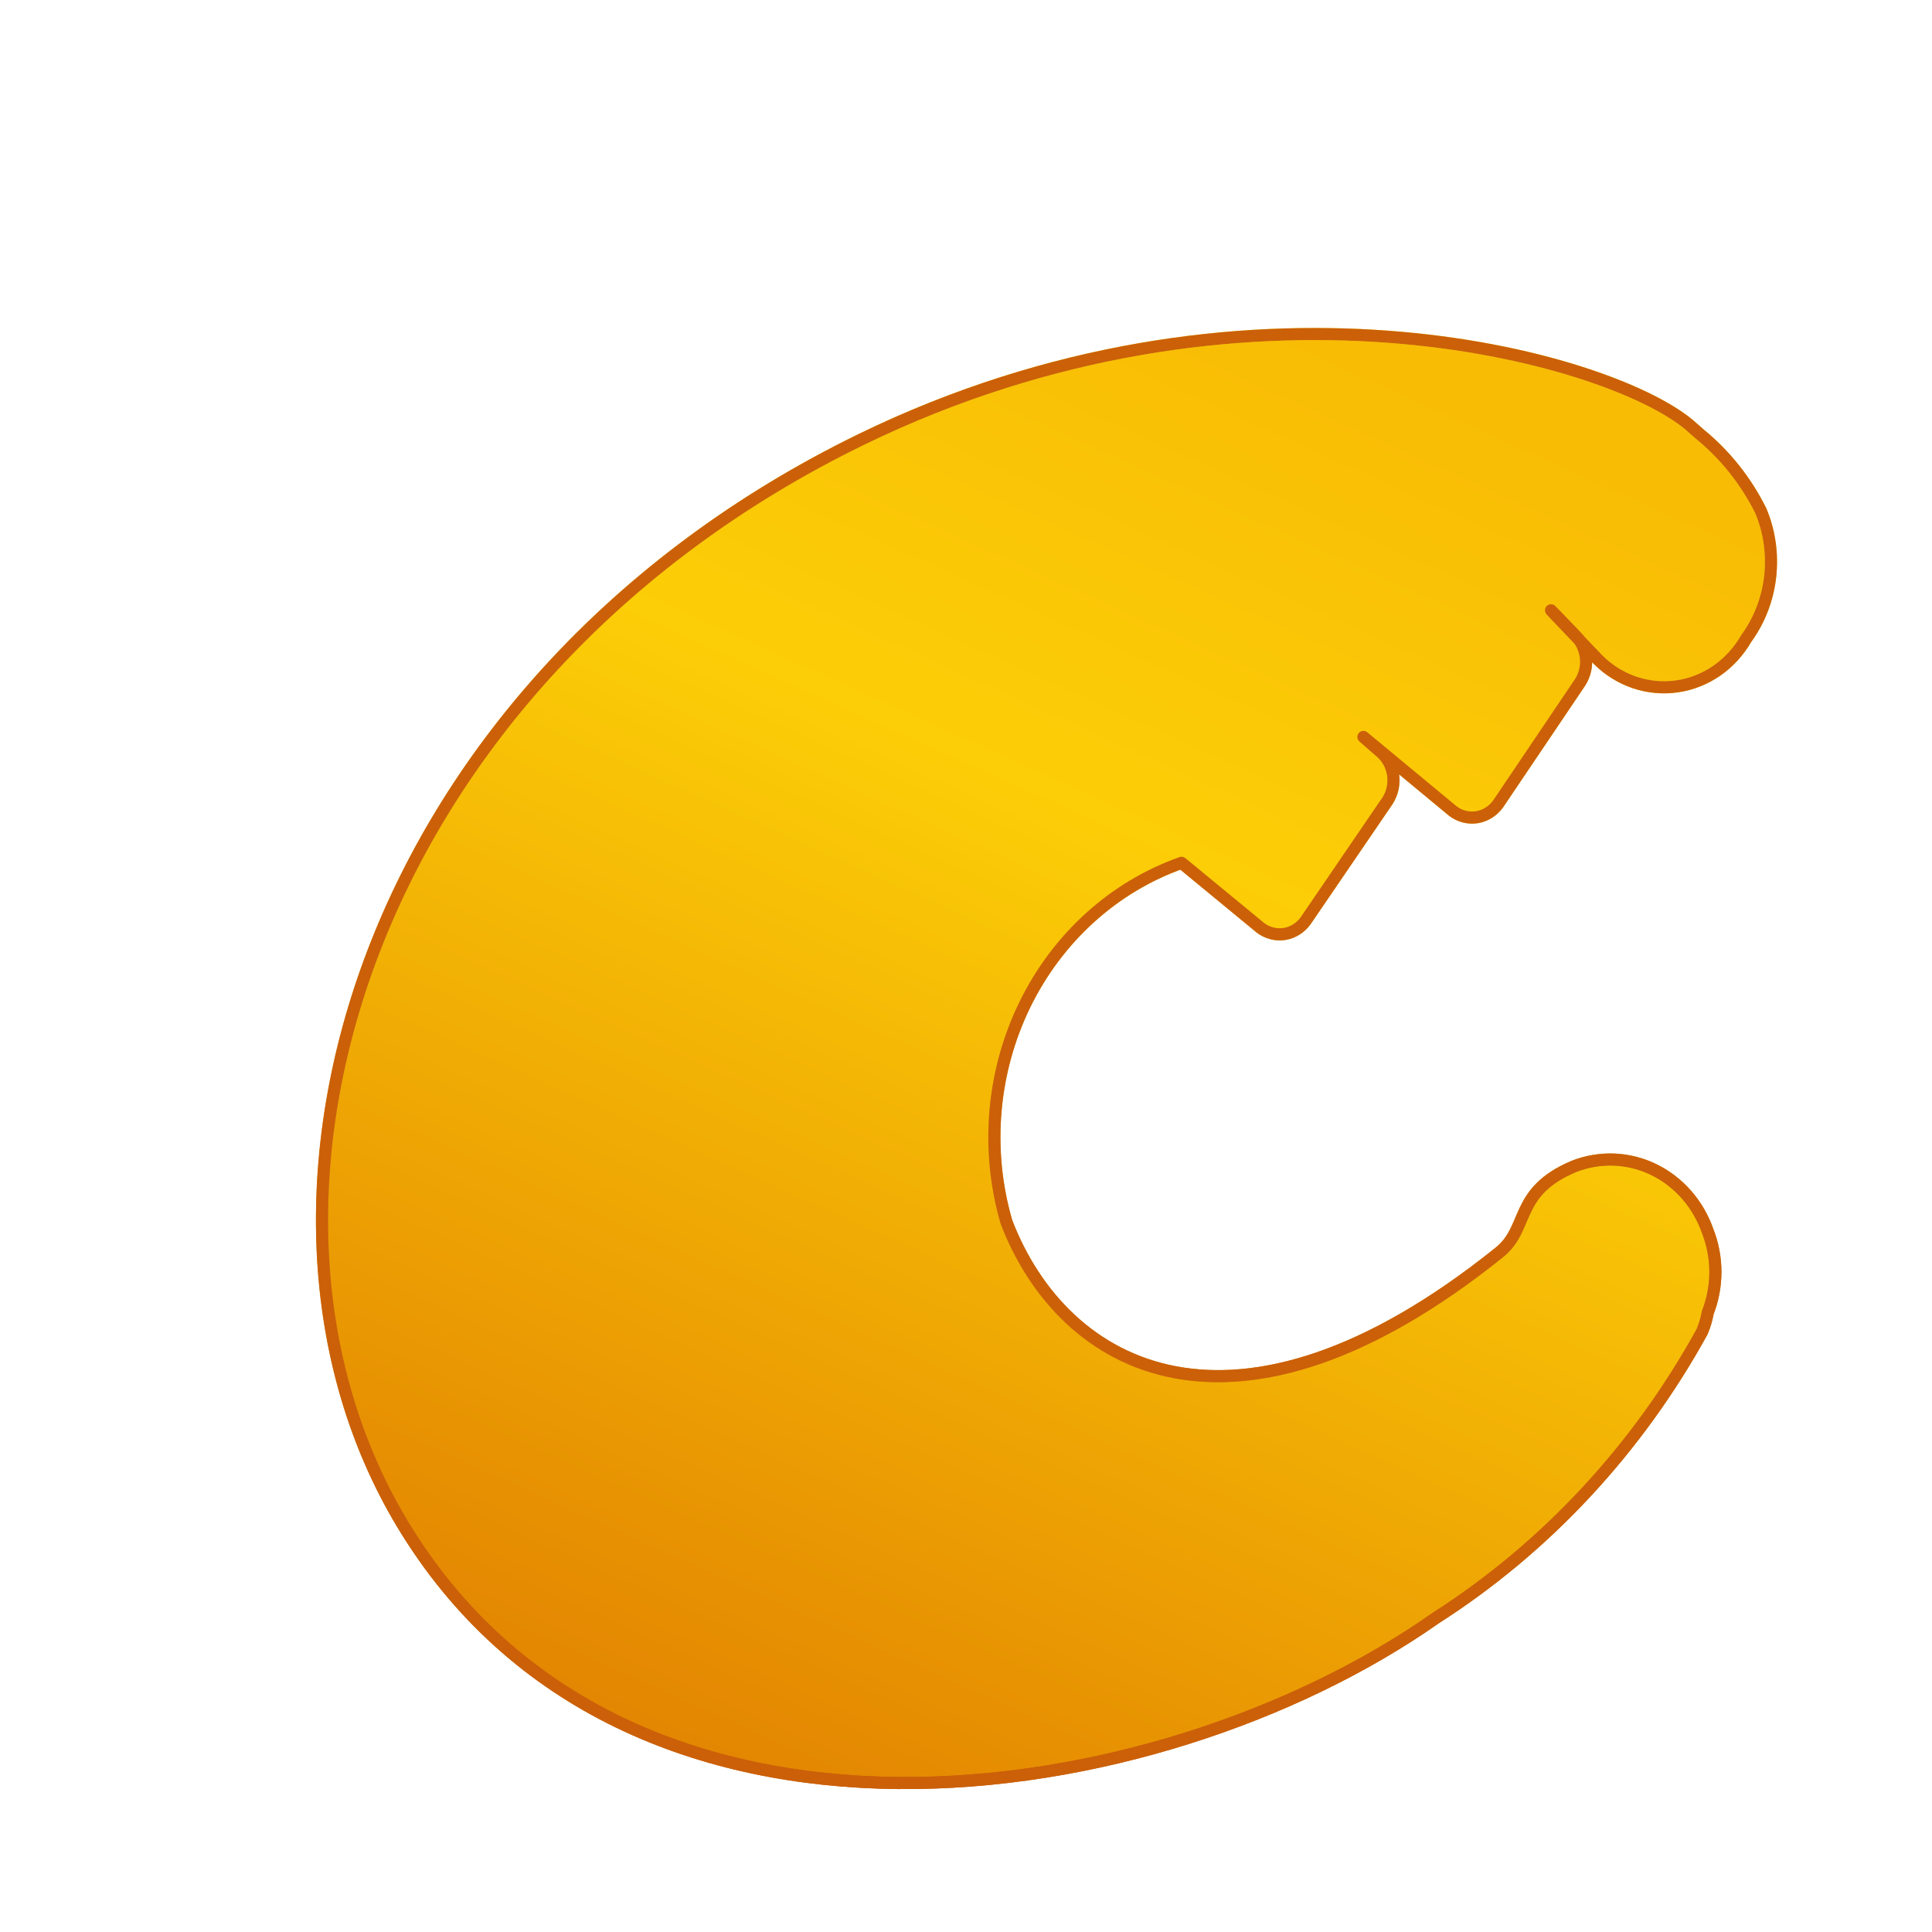
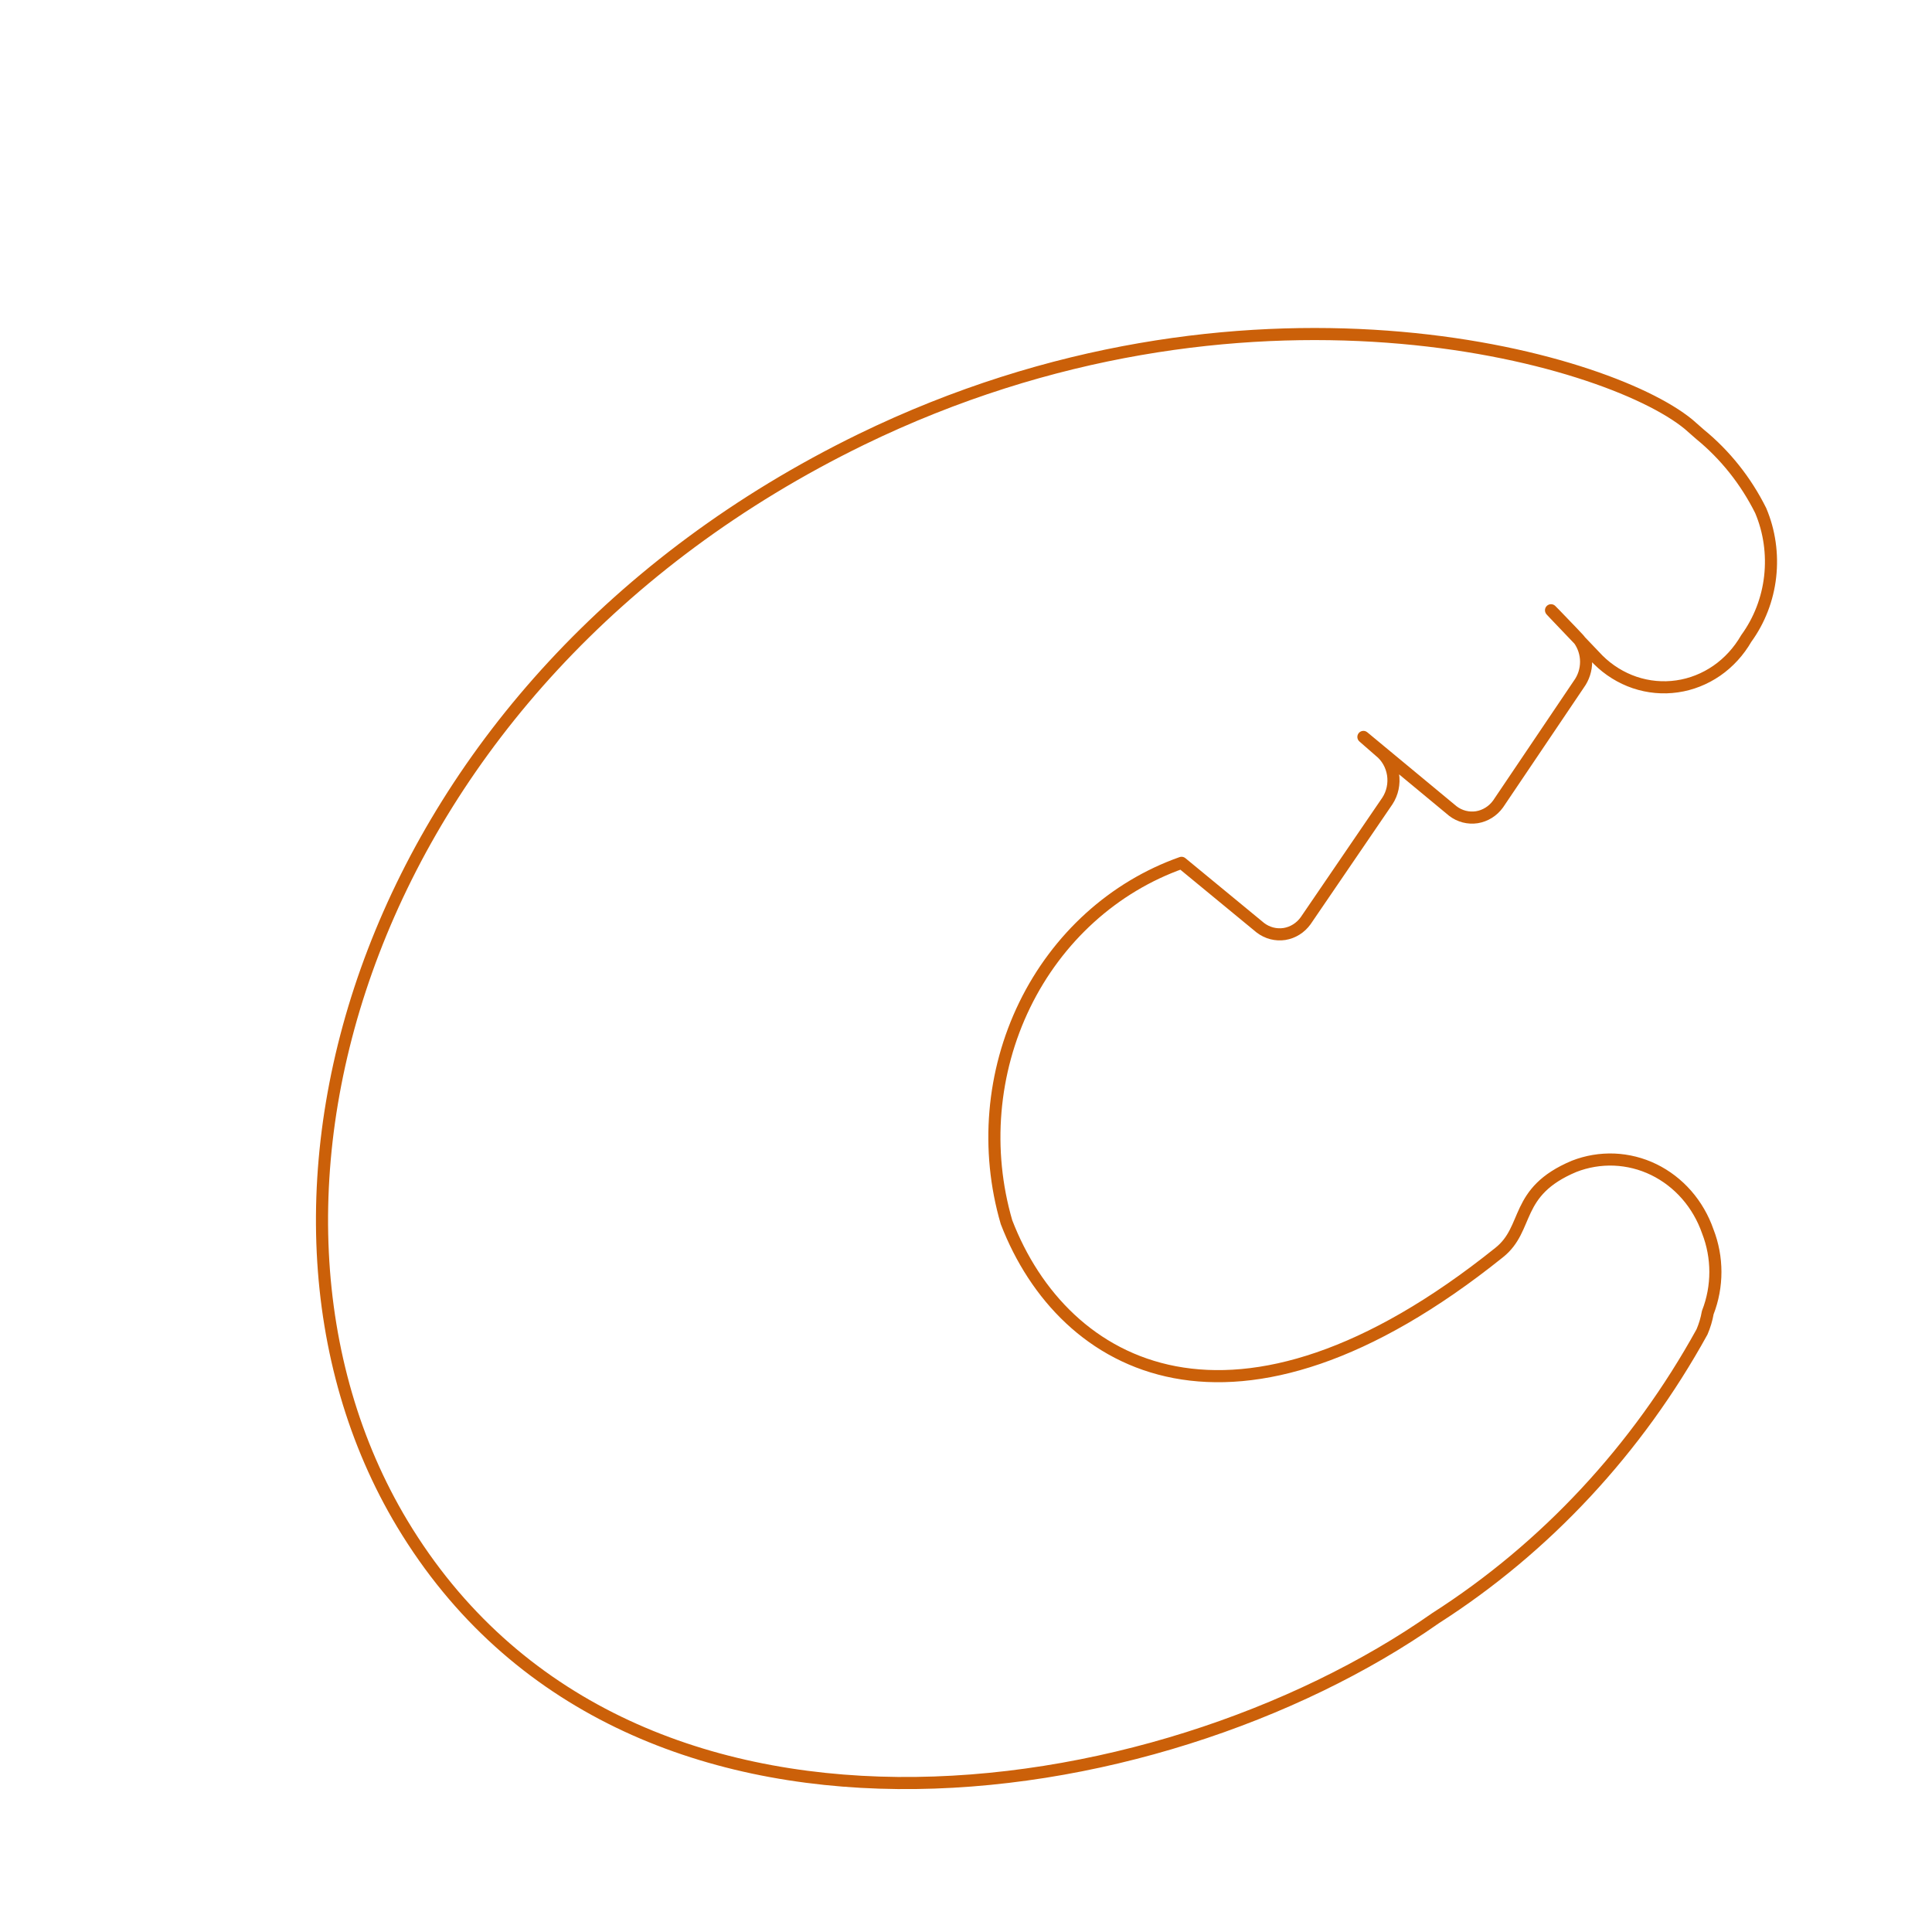
<svg xmlns="http://www.w3.org/2000/svg" width="30" height="30" viewBox="0 0 30 30" fill="none">
  <g filter="url(#filter0_dd_16018_49554)">
-     <path d="M23.192 16.674C22.251 17.069 22.505 17.636 22.027 18.014C17.919 21.309 15.26 19.827 14.379 17.541C14.052 16.421 14.154 15.21 14.662 14.167C15.17 13.125 16.044 12.333 17.097 11.961L18.322 12.97C18.43 13.052 18.563 13.086 18.695 13.066C18.826 13.045 18.944 12.971 19.024 12.86L20.294 10.999C20.372 10.879 20.403 10.732 20.381 10.588C20.358 10.444 20.285 10.315 20.174 10.227L19.921 10.006L21.31 11.157C21.417 11.239 21.551 11.273 21.682 11.253C21.813 11.232 21.932 11.158 22.012 11.047L23.267 9.186C23.339 9.087 23.379 8.965 23.379 8.839C23.379 8.714 23.339 8.592 23.267 8.493C23.416 8.635 22.027 7.2 23.566 8.808C23.728 8.969 23.922 9.089 24.134 9.161C24.346 9.232 24.57 9.253 24.791 9.221C25.011 9.19 25.222 9.106 25.408 8.978C25.594 8.849 25.75 8.678 25.866 8.477C26.069 8.198 26.198 7.866 26.237 7.516C26.276 7.167 26.226 6.812 26.09 6.491C25.86 6.03 25.539 5.627 25.149 5.308L24.97 5.151C23.685 4.094 18.053 2.502 12.123 5.387C4.43 9.139 1.995 17.226 4.997 22.224C8.448 27.962 16.709 26.732 21.041 23.69C22.751 22.596 24.174 21.068 25.179 19.244C25.22 19.148 25.25 19.048 25.268 18.945C25.426 18.541 25.426 18.087 25.268 17.683C25.195 17.473 25.083 17.28 24.939 17.115C24.795 16.951 24.622 16.818 24.429 16.724C24.236 16.63 24.027 16.578 23.815 16.569C23.603 16.561 23.391 16.596 23.192 16.674Z" fill="url(#paint0_linear_16018_49554)" />
-     <path d="M23.192 16.674C22.251 17.069 22.505 17.636 22.027 18.014C17.919 21.309 15.26 19.827 14.379 17.541C14.052 16.421 14.154 15.21 14.662 14.167C15.17 13.125 16.044 12.333 17.097 11.961L18.322 12.97C18.43 13.052 18.563 13.086 18.695 13.066C18.826 13.045 18.944 12.971 19.024 12.86L20.294 10.999C20.372 10.879 20.403 10.732 20.381 10.588C20.358 10.444 20.285 10.315 20.174 10.227L19.921 10.006L21.31 11.157C21.417 11.239 21.551 11.273 21.682 11.253C21.813 11.232 21.932 11.158 22.012 11.047L23.267 9.186C23.339 9.087 23.379 8.965 23.379 8.839C23.379 8.714 23.339 8.592 23.267 8.493C23.416 8.635 22.027 7.2 23.566 8.808C23.728 8.969 23.922 9.089 24.134 9.161C24.346 9.232 24.57 9.253 24.791 9.221C25.011 9.19 25.222 9.106 25.408 8.978C25.594 8.849 25.75 8.678 25.866 8.477C26.069 8.198 26.198 7.866 26.237 7.516C26.276 7.167 26.226 6.812 26.09 6.491C25.86 6.03 25.539 5.627 25.149 5.308L24.97 5.151C23.685 4.094 18.053 2.502 12.123 5.387C4.43 9.139 1.995 17.226 4.997 22.224C8.448 27.962 16.709 26.732 21.041 23.69C22.751 22.596 24.174 21.068 25.179 19.244C25.22 19.148 25.25 19.048 25.268 18.945C25.426 18.541 25.426 18.087 25.268 17.683C25.195 17.473 25.083 17.28 24.939 17.115C24.795 16.951 24.622 16.818 24.429 16.724C24.236 16.63 24.027 16.578 23.815 16.569C23.603 16.561 23.391 16.596 23.192 16.674Z" stroke="url(#paint1_linear_16018_49554)" stroke-width="0.188" stroke-linejoin="round" />
    <path d="M23.192 16.674C22.251 17.069 22.505 17.636 22.027 18.014C17.919 21.309 15.26 19.827 14.379 17.541C14.052 16.421 14.154 15.21 14.662 14.167C15.17 13.125 16.044 12.333 17.097 11.961L18.322 12.97C18.43 13.052 18.563 13.086 18.695 13.066C18.826 13.045 18.944 12.971 19.024 12.86L20.294 10.999C20.372 10.879 20.403 10.732 20.381 10.588C20.358 10.444 20.285 10.315 20.174 10.227L19.921 10.006L21.31 11.157C21.417 11.239 21.551 11.273 21.682 11.253C21.813 11.232 21.932 11.158 22.012 11.047L23.267 9.186C23.339 9.087 23.379 8.965 23.379 8.839C23.379 8.714 23.339 8.592 23.267 8.493C23.416 8.635 22.027 7.2 23.566 8.808C23.728 8.969 23.922 9.089 24.134 9.161C24.346 9.232 24.57 9.253 24.791 9.221C25.011 9.19 25.222 9.106 25.408 8.978C25.594 8.849 25.75 8.678 25.866 8.477C26.069 8.198 26.198 7.866 26.237 7.516C26.276 7.167 26.226 6.812 26.09 6.491C25.86 6.03 25.539 5.627 25.149 5.308L24.97 5.151C23.685 4.094 18.053 2.502 12.123 5.387C4.43 9.139 1.995 17.226 4.997 22.224C8.448 27.962 16.709 26.732 21.041 23.69C22.751 22.596 24.174 21.068 25.179 19.244C25.22 19.148 25.25 19.048 25.268 18.945C25.426 18.541 25.426 18.087 25.268 17.683C25.195 17.473 25.083 17.28 24.939 17.115C24.795 16.951 24.622 16.818 24.429 16.724C24.236 16.63 24.027 16.578 23.815 16.569C23.603 16.561 23.391 16.596 23.192 16.674Z" stroke="#CB6009" stroke-width="0.188" stroke-linejoin="round" />
  </g>
  <defs>
    <filter id="filter0_dd_16018_49554" x="3.655" y="3.656" width="23.314" height="23.5" filterUnits="userSpaceOnUse" color-interpolation-filters="sRGB">
      <feFlood flood-opacity="0" result="BackgroundImageFix" />
      <feColorMatrix in="SourceAlpha" type="matrix" values="0 0 0 0 0 0 0 0 0 0 0 0 0 0 0 0 0 0 127 0" result="hardAlpha" />
      <feOffset dx="0.625" dy="0.812" />
      <feComposite in2="hardAlpha" operator="out" />
      <feColorMatrix type="matrix" values="0 0 0 0 0 0 0 0 0 0.357 0 0 0 0 0.627 0 0 0 1 0" />
      <feBlend mode="normal" in2="BackgroundImageFix" result="effect1_dropShadow_16018_49554" />
      <feColorMatrix in="SourceAlpha" type="matrix" values="0 0 0 0 0 0 0 0 0 0 0 0 0 0 0 0 0 0 127 0" result="hardAlpha" />
      <feOffset dx="0.625" dy="0.625" />
      <feComposite in2="hardAlpha" operator="out" />
      <feColorMatrix type="matrix" values="0 0 0 0 0.922 0 0 0 0 0.427 0 0 0 0 0.016 0 0 0 1 0" />
      <feBlend mode="normal" in2="effect1_dropShadow_16018_49554" result="effect2_dropShadow_16018_49554" />
      <feBlend mode="normal" in="SourceGraphic" in2="effect2_dropShadow_16018_49554" result="shape" />
    </filter>
    <linearGradient id="paint0_linear_16018_49554" x1="18.938" y1="3.75" x2="8.812" y2="26.25" gradientUnits="userSpaceOnUse">
      <stop stop-color="#F8BC05" />
      <stop offset="0.328" stop-color="#FCCE07" />
      <stop offset="1" stop-color="#E28201" />
    </linearGradient>
    <linearGradient id="paint1_linear_16018_49554" x1="15" y1="3.75" x2="15" y2="26.25" gradientUnits="userSpaceOnUse">
      <stop stop-color="#FFF120" />
      <stop offset="1" stop-color="#CB6009" />
    </linearGradient>
  </defs>
</svg>